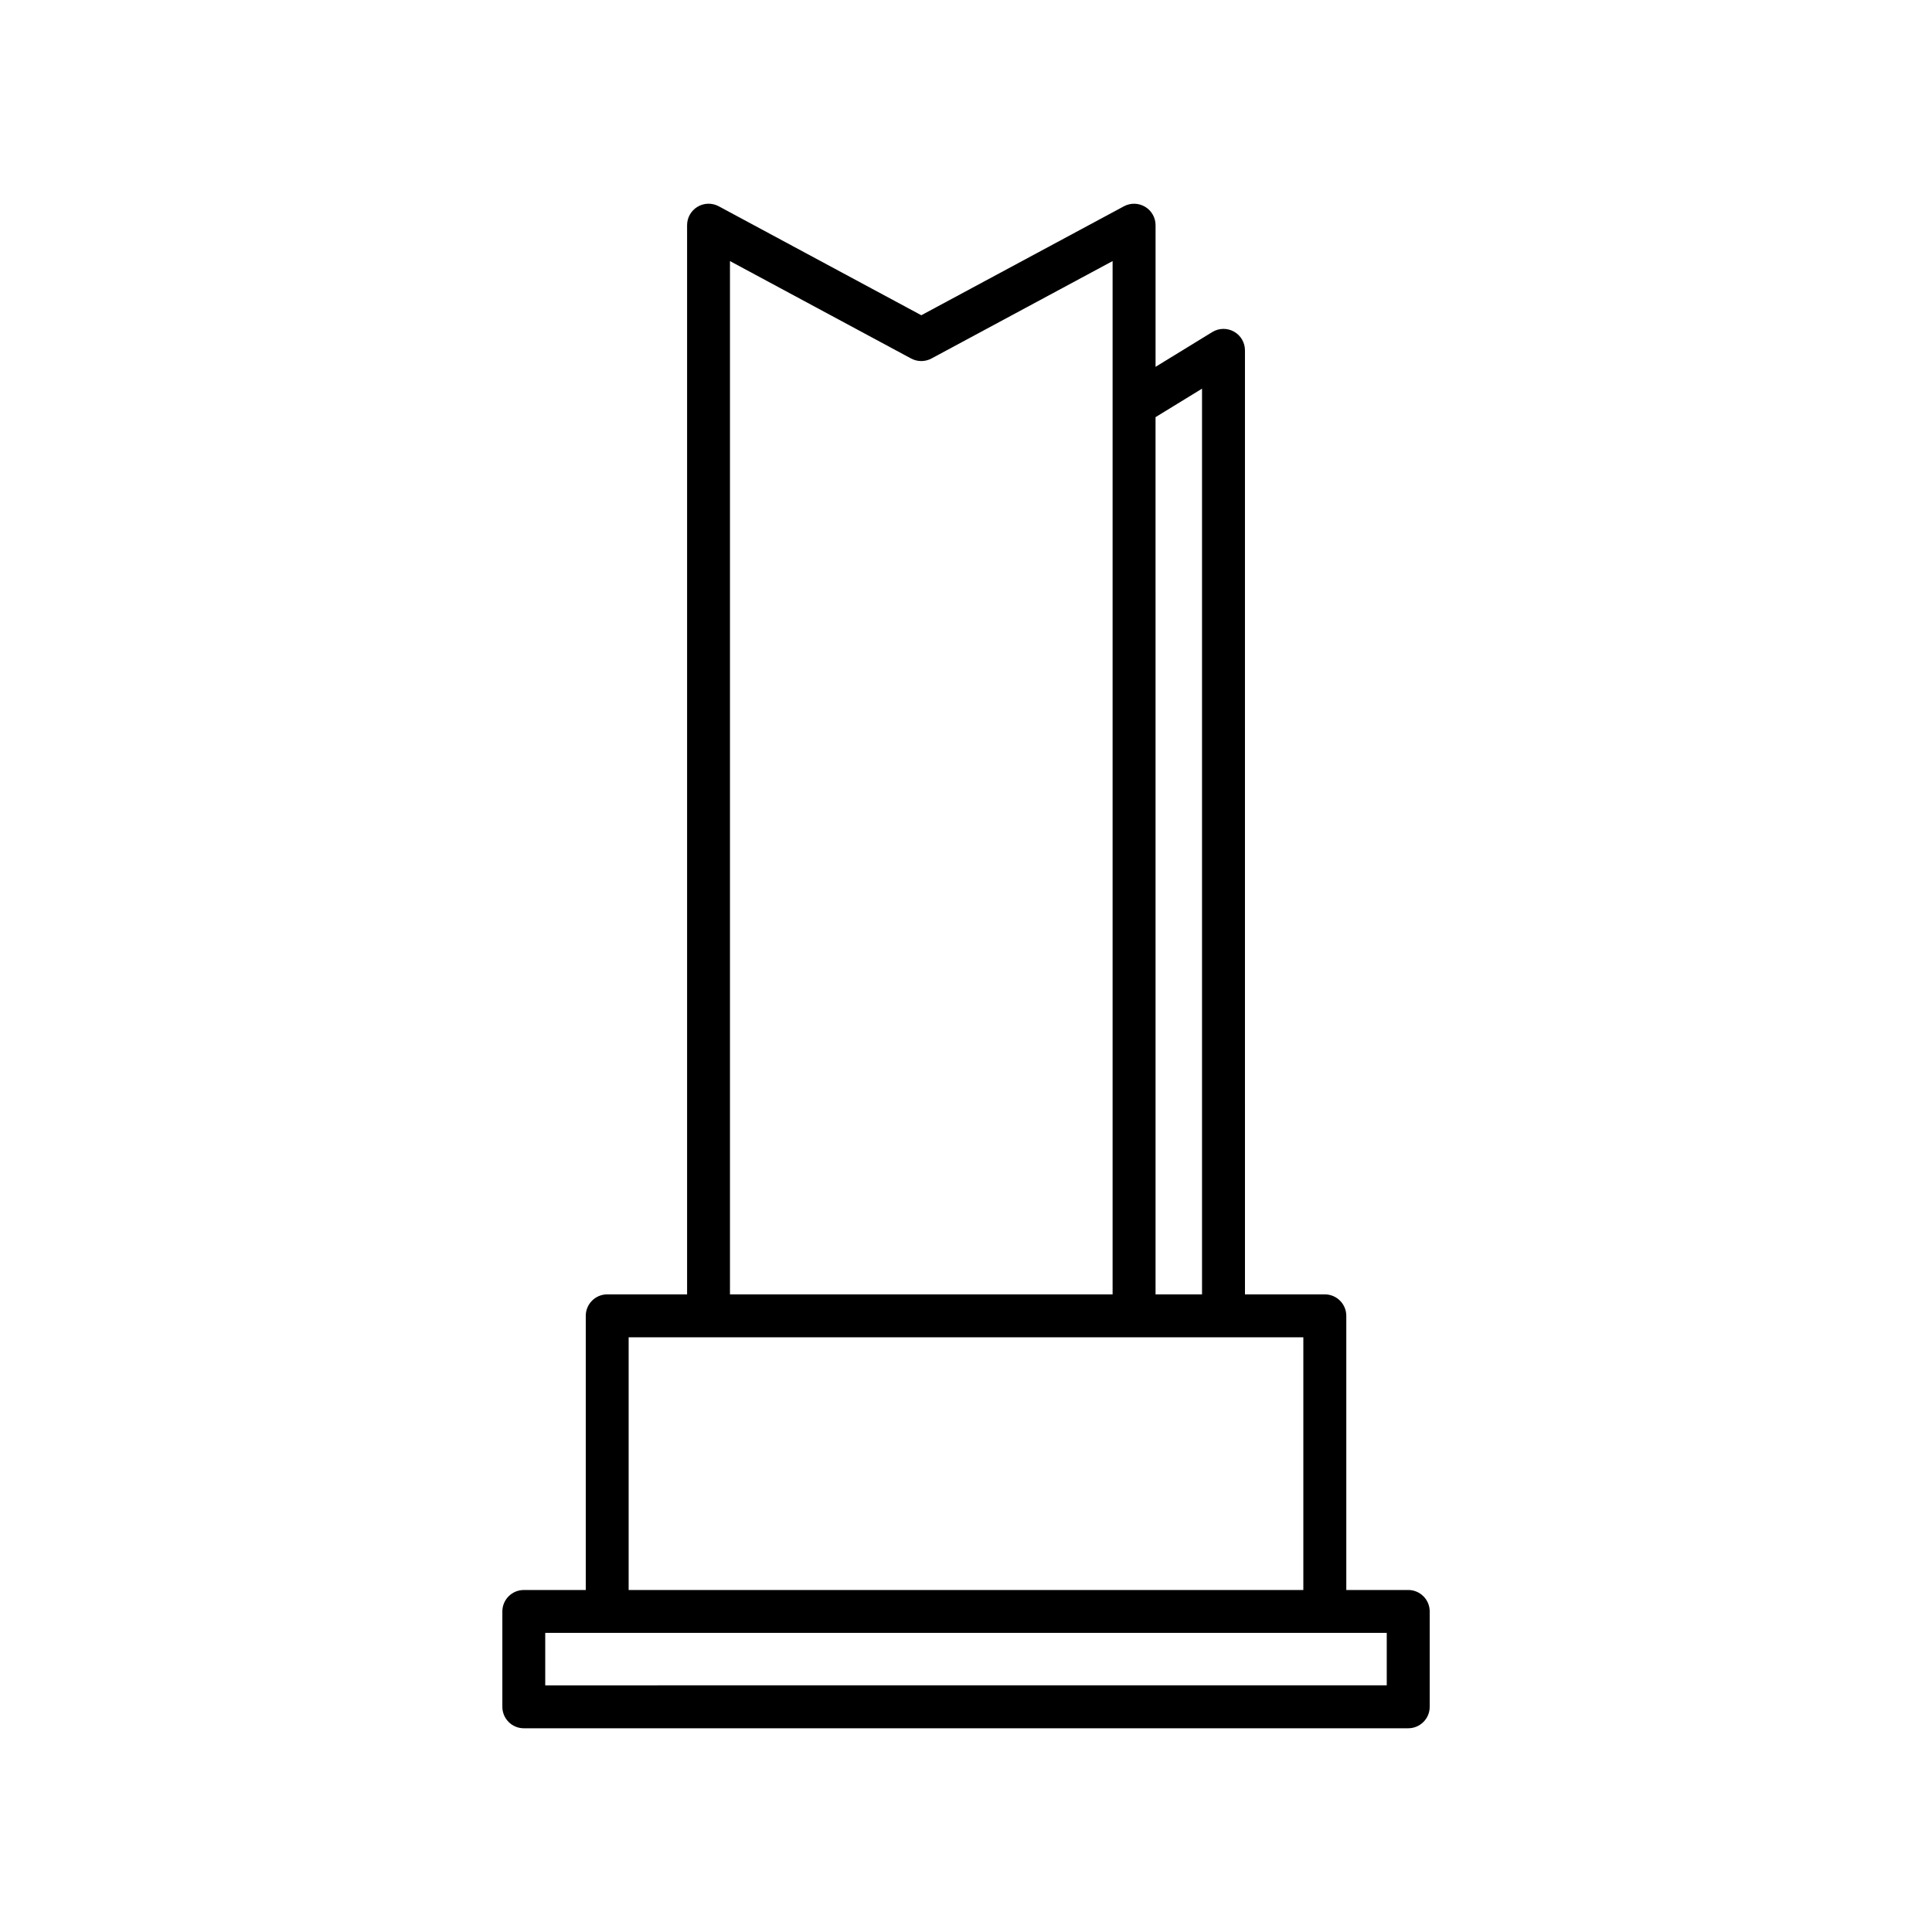
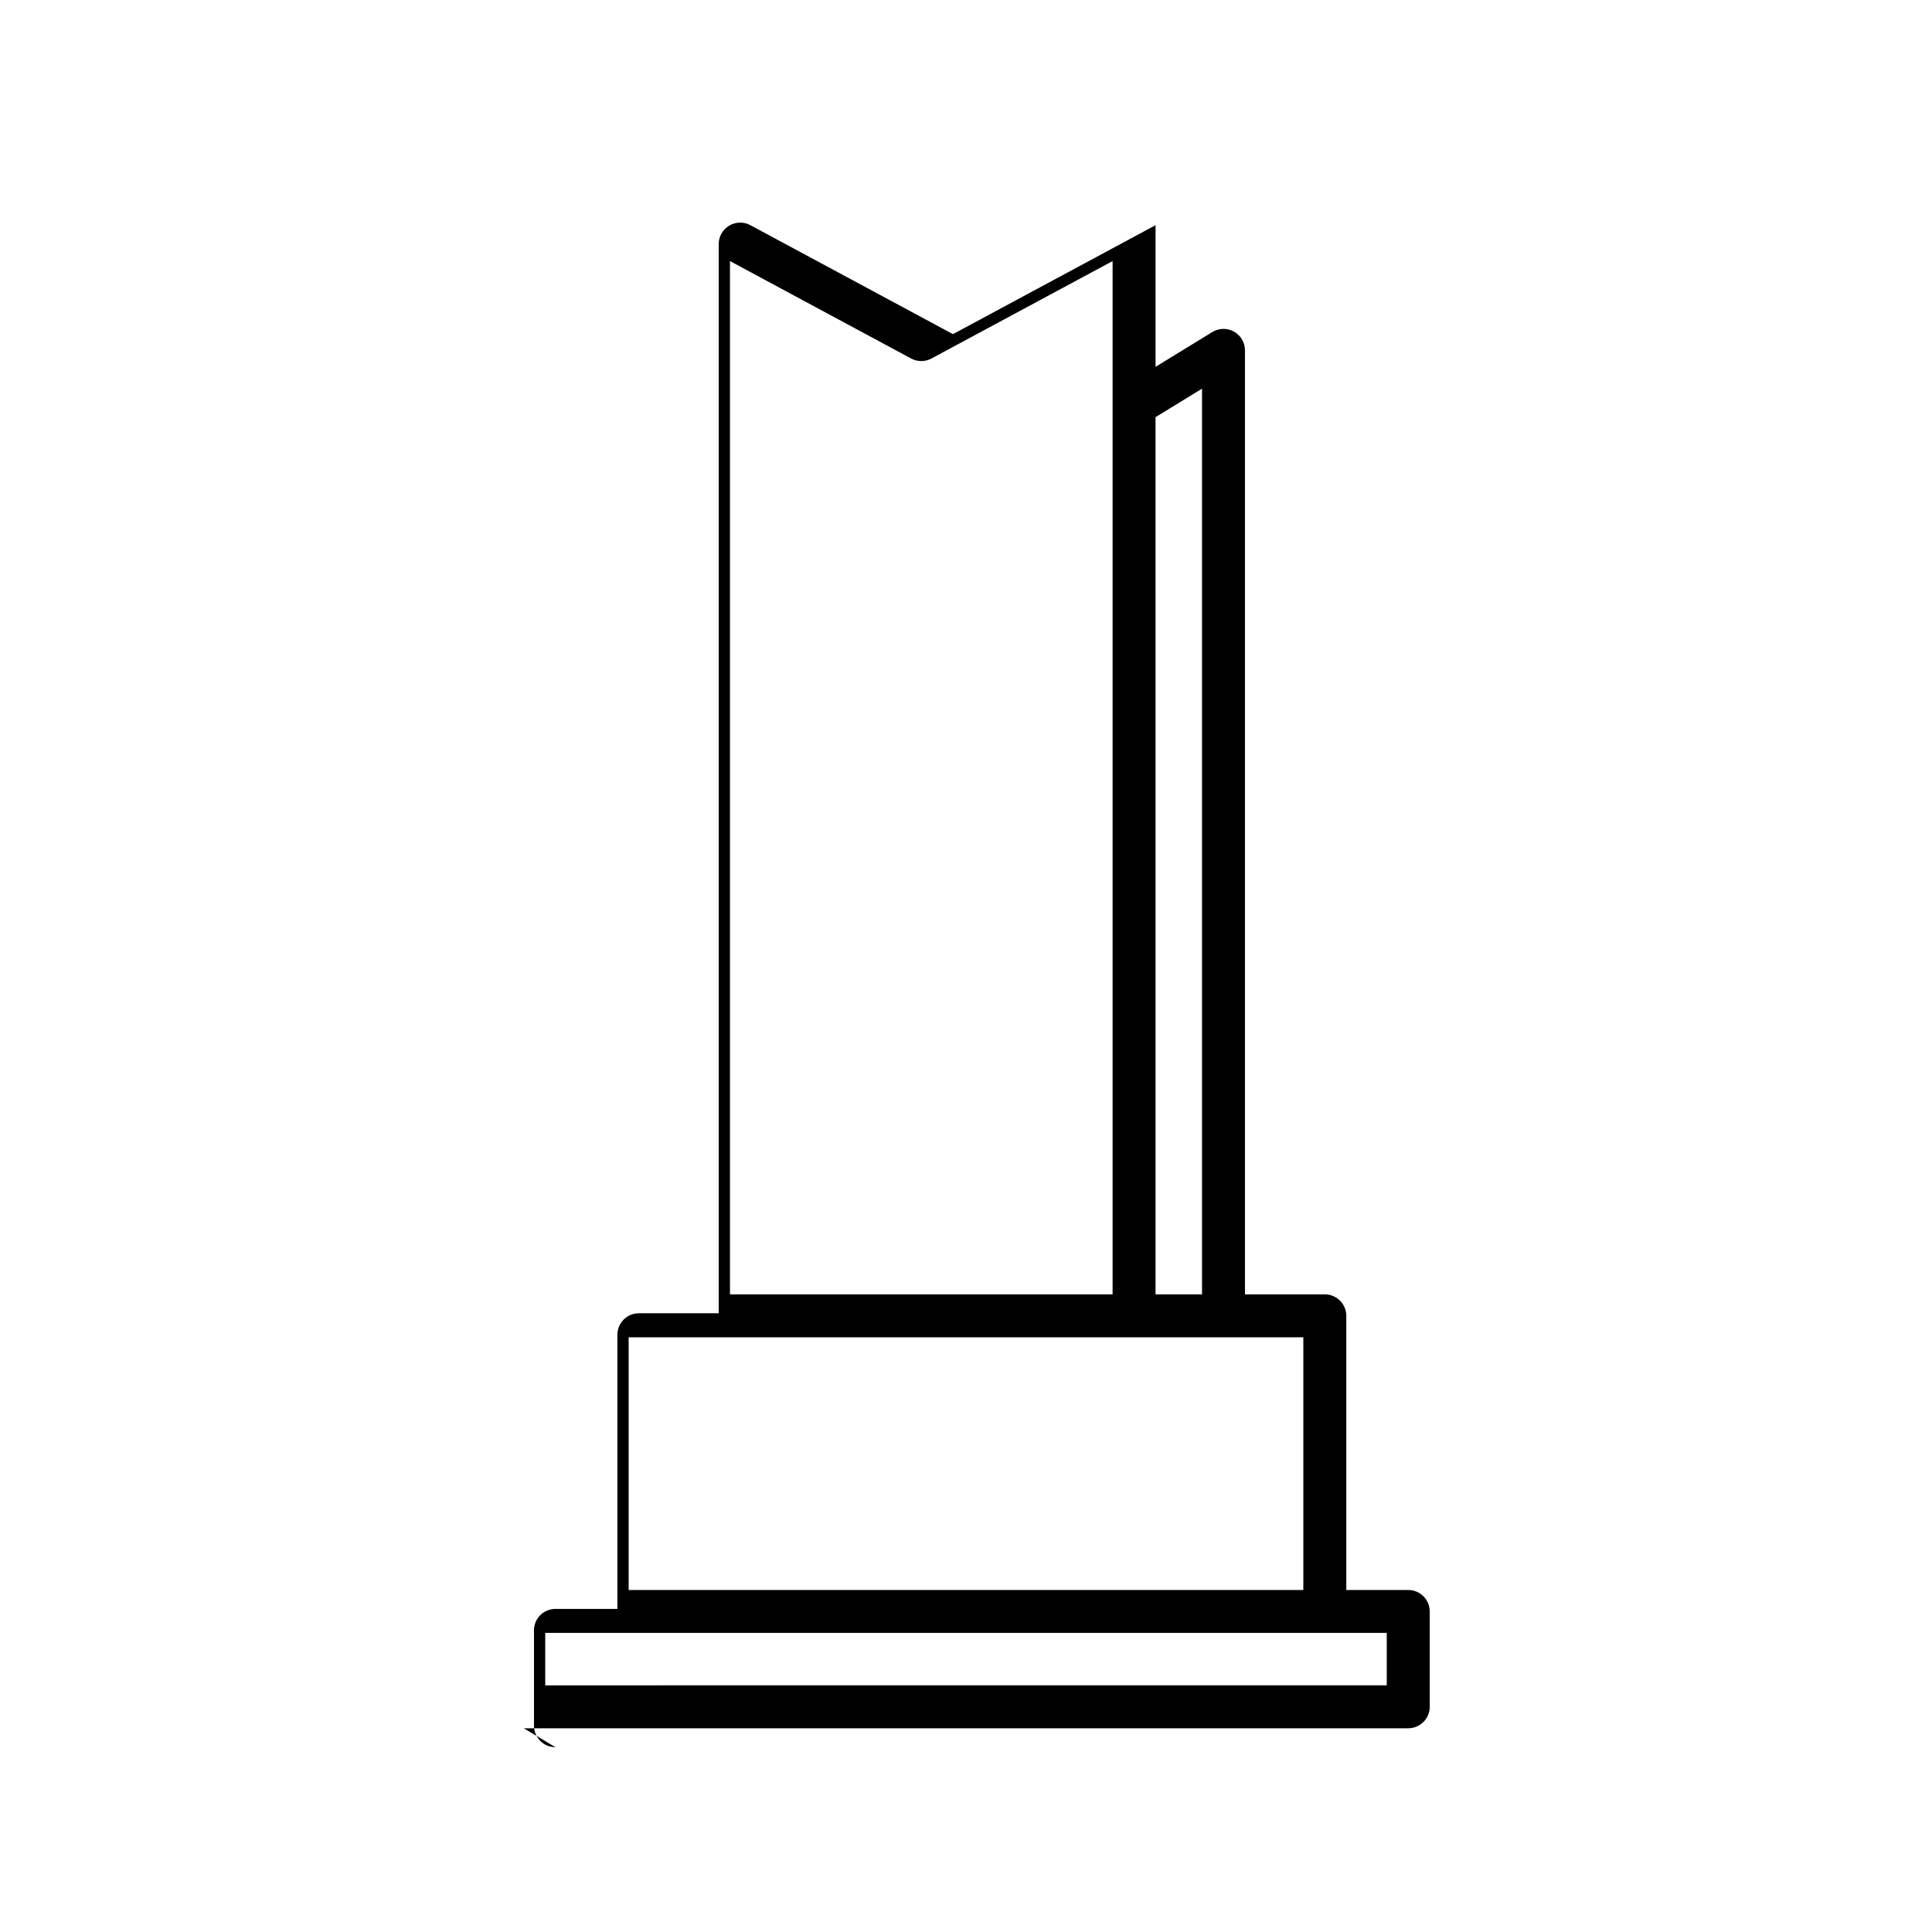
<svg xmlns="http://www.w3.org/2000/svg" fill="#000000" width="800px" height="800px" version="1.1" viewBox="144 144 512 512">
-   <path d="m282.81 602.01h234.39c3.141 0 5.688-2.551 5.688-5.688v-25.27c0-3.141-2.551-5.688-5.688-5.688h-16.418v-72.652c0-3.141-2.551-5.688-5.688-5.688h-21.164l-0.004-250.18c0-2.062-1.109-3.953-2.91-4.961-1.797-1.008-4-0.961-5.754 0.117l-15.027 9.215v-37.539c0-2-1.055-3.856-2.769-4.875-1.719-1.027-3.848-1.082-5.613-0.133l-53.695 28.875-53.691-28.879c-1.762-0.945-3.894-0.898-5.613 0.133-1.719 1.027-2.769 2.883-2.769 4.875v283.35h-21.164c-3.141 0-5.688 2.551-5.688 5.688v72.656h-16.418c-3.141 0-5.688 2.551-5.688 5.688v25.27c0 3.137 2.547 5.688 5.688 5.688zm179.74-355.01v240.02h-12.316l-0.004-232.47zm-125.1-33.812 48.004 25.82c1.688 0.902 3.703 0.902 5.391 0l48.004-25.82v273.84h-101.4zm-26.852 285.21h178.8v66.965h-178.8zm-22.105 78.336h223.01v13.898l-223.01 0.004z" />
+   <path d="m282.81 602.01h234.39c3.141 0 5.688-2.551 5.688-5.688v-25.27c0-3.141-2.551-5.688-5.688-5.688h-16.418v-72.652c0-3.141-2.551-5.688-5.688-5.688h-21.164l-0.004-250.18c0-2.062-1.109-3.953-2.91-4.961-1.797-1.008-4-0.961-5.754 0.117l-15.027 9.215v-37.539l-53.695 28.875-53.691-28.879c-1.762-0.945-3.894-0.898-5.613 0.133-1.719 1.027-2.769 2.883-2.769 4.875v283.35h-21.164c-3.141 0-5.688 2.551-5.688 5.688v72.656h-16.418c-3.141 0-5.688 2.551-5.688 5.688v25.27c0 3.137 2.547 5.688 5.688 5.688zm179.74-355.01v240.02h-12.316l-0.004-232.47zm-125.1-33.812 48.004 25.82c1.688 0.902 3.703 0.902 5.391 0l48.004-25.82v273.84h-101.4zm-26.852 285.21h178.8v66.965h-178.8zm-22.105 78.336h223.01v13.898l-223.01 0.004z" />
</svg>